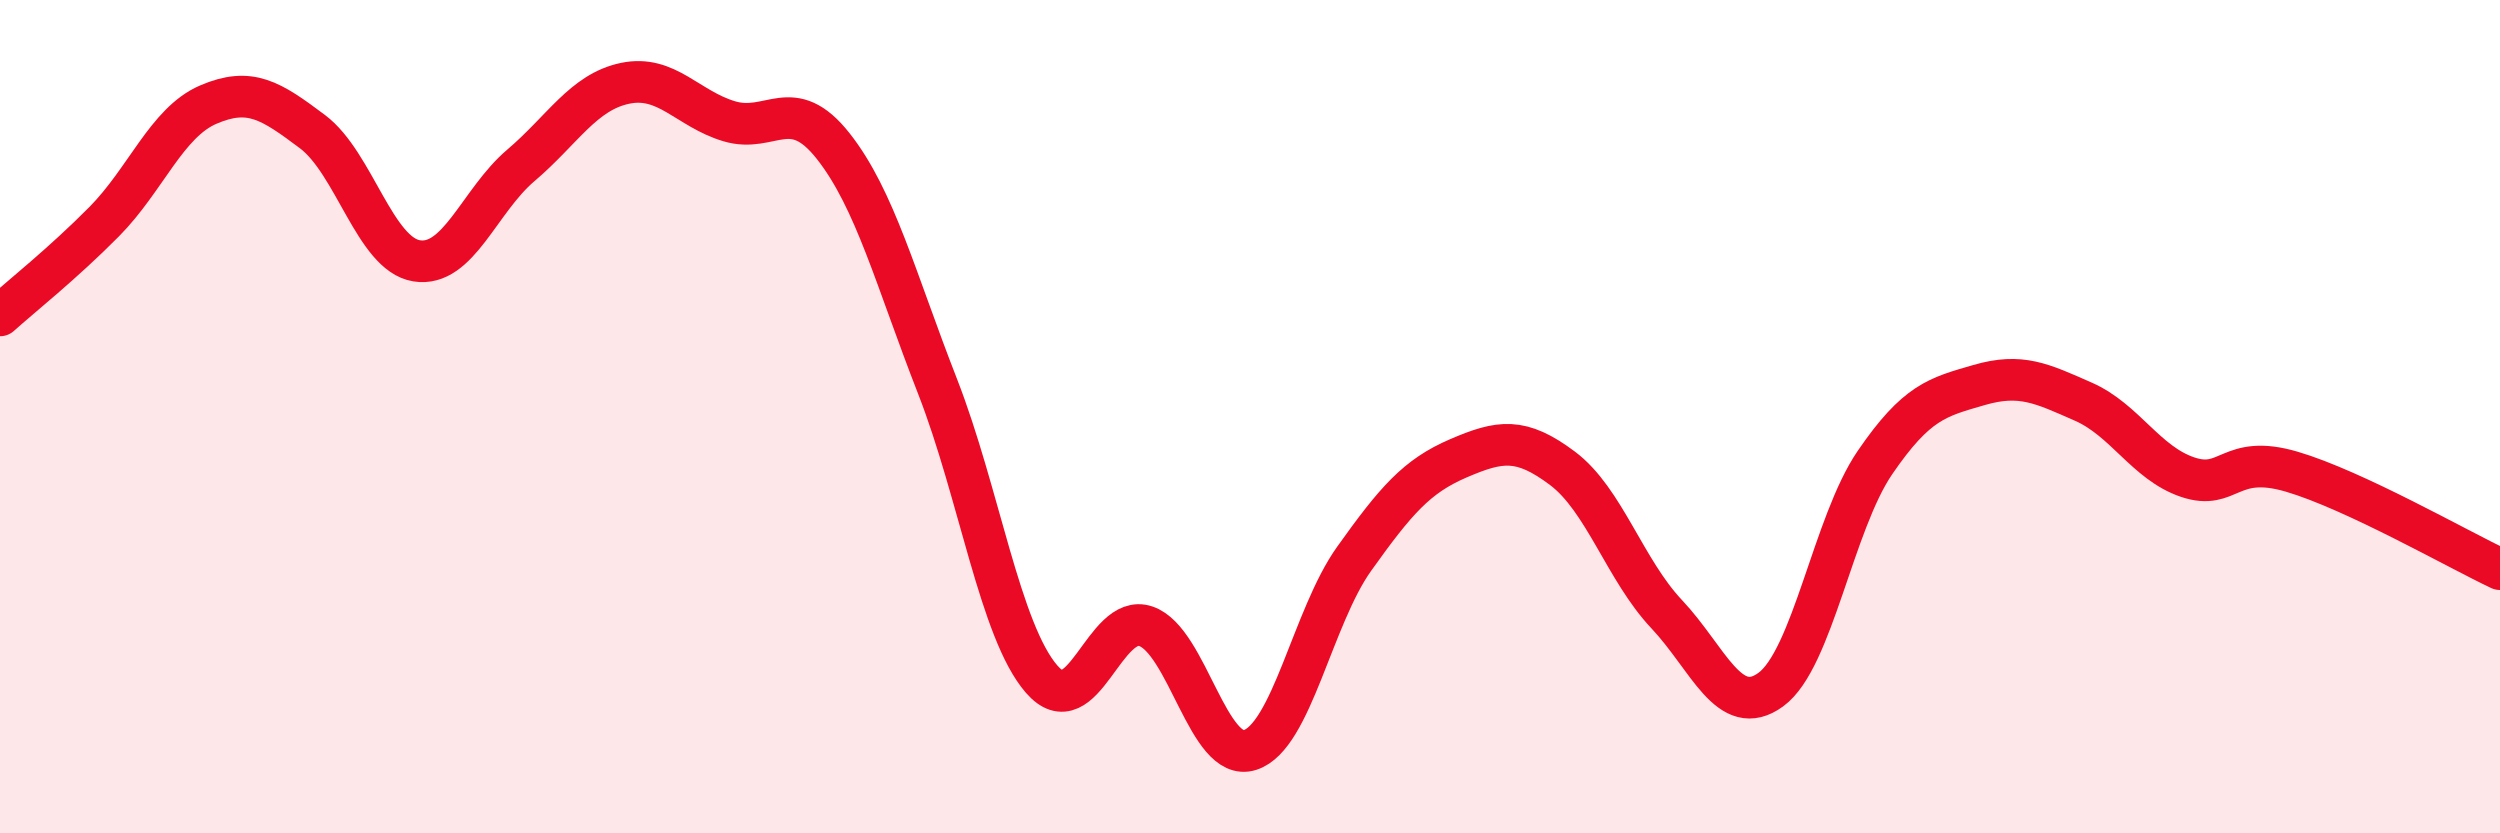
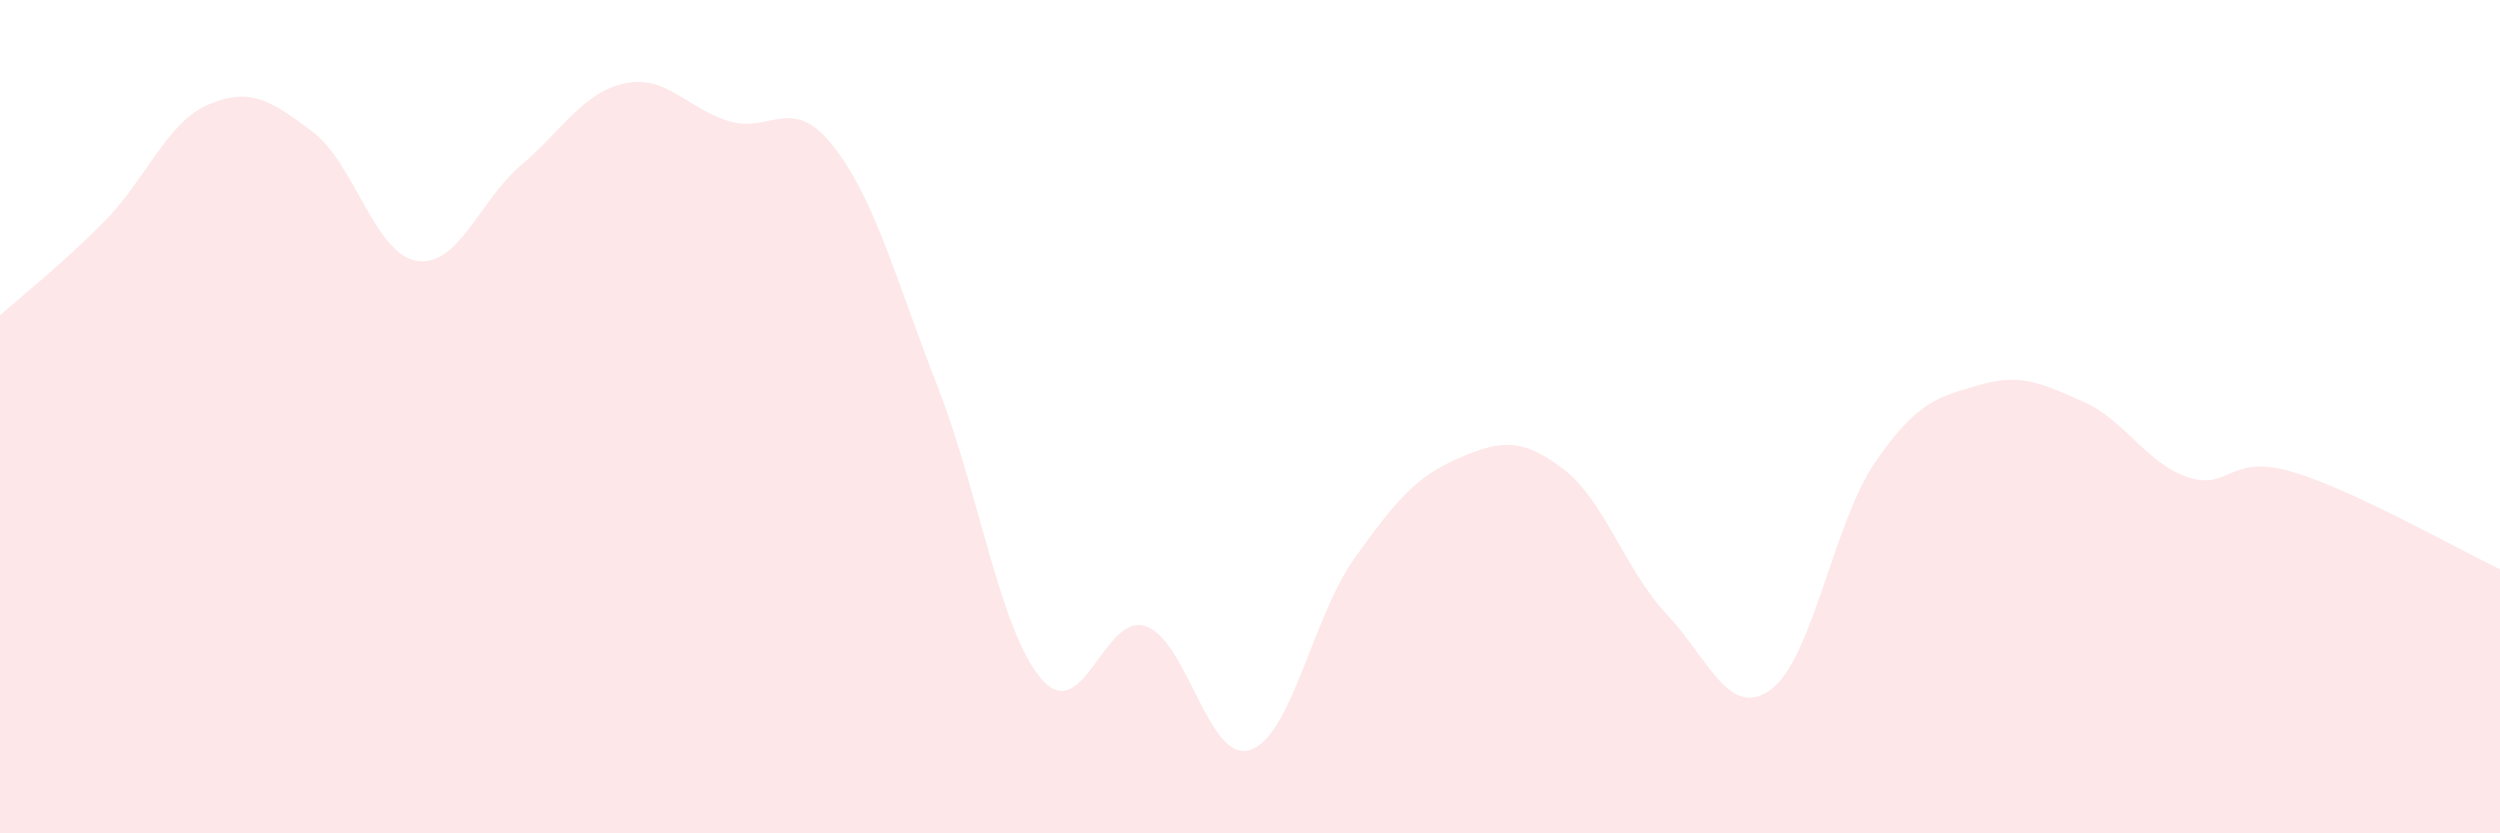
<svg xmlns="http://www.w3.org/2000/svg" width="60" height="20" viewBox="0 0 60 20">
  <path d="M 0,7.57 C 0.5,7.12 1.5,6.33 2.5,5.32 C 3.5,4.31 4,2.94 5,2.51 C 6,2.08 6.5,2.41 7.5,3.16 C 8.5,3.91 9,6.1 10,6.26 C 11,6.42 11.5,4.82 12.5,3.97 C 13.5,3.12 14,2.21 15,2 C 16,1.79 16.5,2.61 17.5,2.91 C 18.5,3.21 19,2.24 20,3.51 C 21,4.78 21.5,6.71 22.5,9.27 C 23.5,11.83 24,15.15 25,16.3 C 26,17.45 26.5,14.69 27.5,15.03 C 28.5,15.37 29,18.32 30,18 C 31,17.68 31.5,14.81 32.5,13.41 C 33.5,12.01 34,11.43 35,11 C 36,10.57 36.5,10.49 37.5,11.24 C 38.5,11.99 39,13.68 40,14.74 C 41,15.8 41.5,17.28 42.5,16.55 C 43.5,15.82 44,12.56 45,11.1 C 46,9.64 46.5,9.53 47.5,9.24 C 48.5,8.95 49,9.2 50,9.64 C 51,10.08 51.5,11.11 52.5,11.45 C 53.5,11.79 53.5,10.88 55,11.32 C 56.5,11.76 59,13.19 60,13.66L60 20L0 20Z" fill="#EB0A25" opacity="0.1" stroke-linecap="round" stroke-linejoin="round" />
-   <path d="M 0,7.57 C 0.5,7.12 1.5,6.33 2.5,5.32 C 3.5,4.31 4,2.94 5,2.51 C 6,2.08 6.5,2.41 7.5,3.16 C 8.5,3.91 9,6.1 10,6.26 C 11,6.42 11.5,4.82 12.5,3.97 C 13.5,3.12 14,2.21 15,2 C 16,1.79 16.5,2.61 17.5,2.91 C 18.5,3.21 19,2.24 20,3.51 C 21,4.78 21.5,6.71 22.5,9.27 C 23.5,11.83 24,15.15 25,16.3 C 26,17.45 26.5,14.69 27.5,15.03 C 28.5,15.37 29,18.32 30,18 C 31,17.68 31.5,14.81 32.5,13.41 C 33.5,12.01 34,11.43 35,11 C 36,10.57 36.5,10.49 37.5,11.24 C 38.5,11.99 39,13.68 40,14.74 C 41,15.8 41.5,17.28 42.5,16.55 C 43.5,15.82 44,12.56 45,11.1 C 46,9.64 46.5,9.53 47.5,9.24 C 48.5,8.95 49,9.2 50,9.64 C 51,10.08 51.5,11.11 52.5,11.45 C 53.5,11.79 53.5,10.88 55,11.32 C 56.5,11.76 59,13.19 60,13.66" stroke="#EB0A25" stroke-width="1" fill="none" stroke-linecap="round" stroke-linejoin="round" />
</svg>